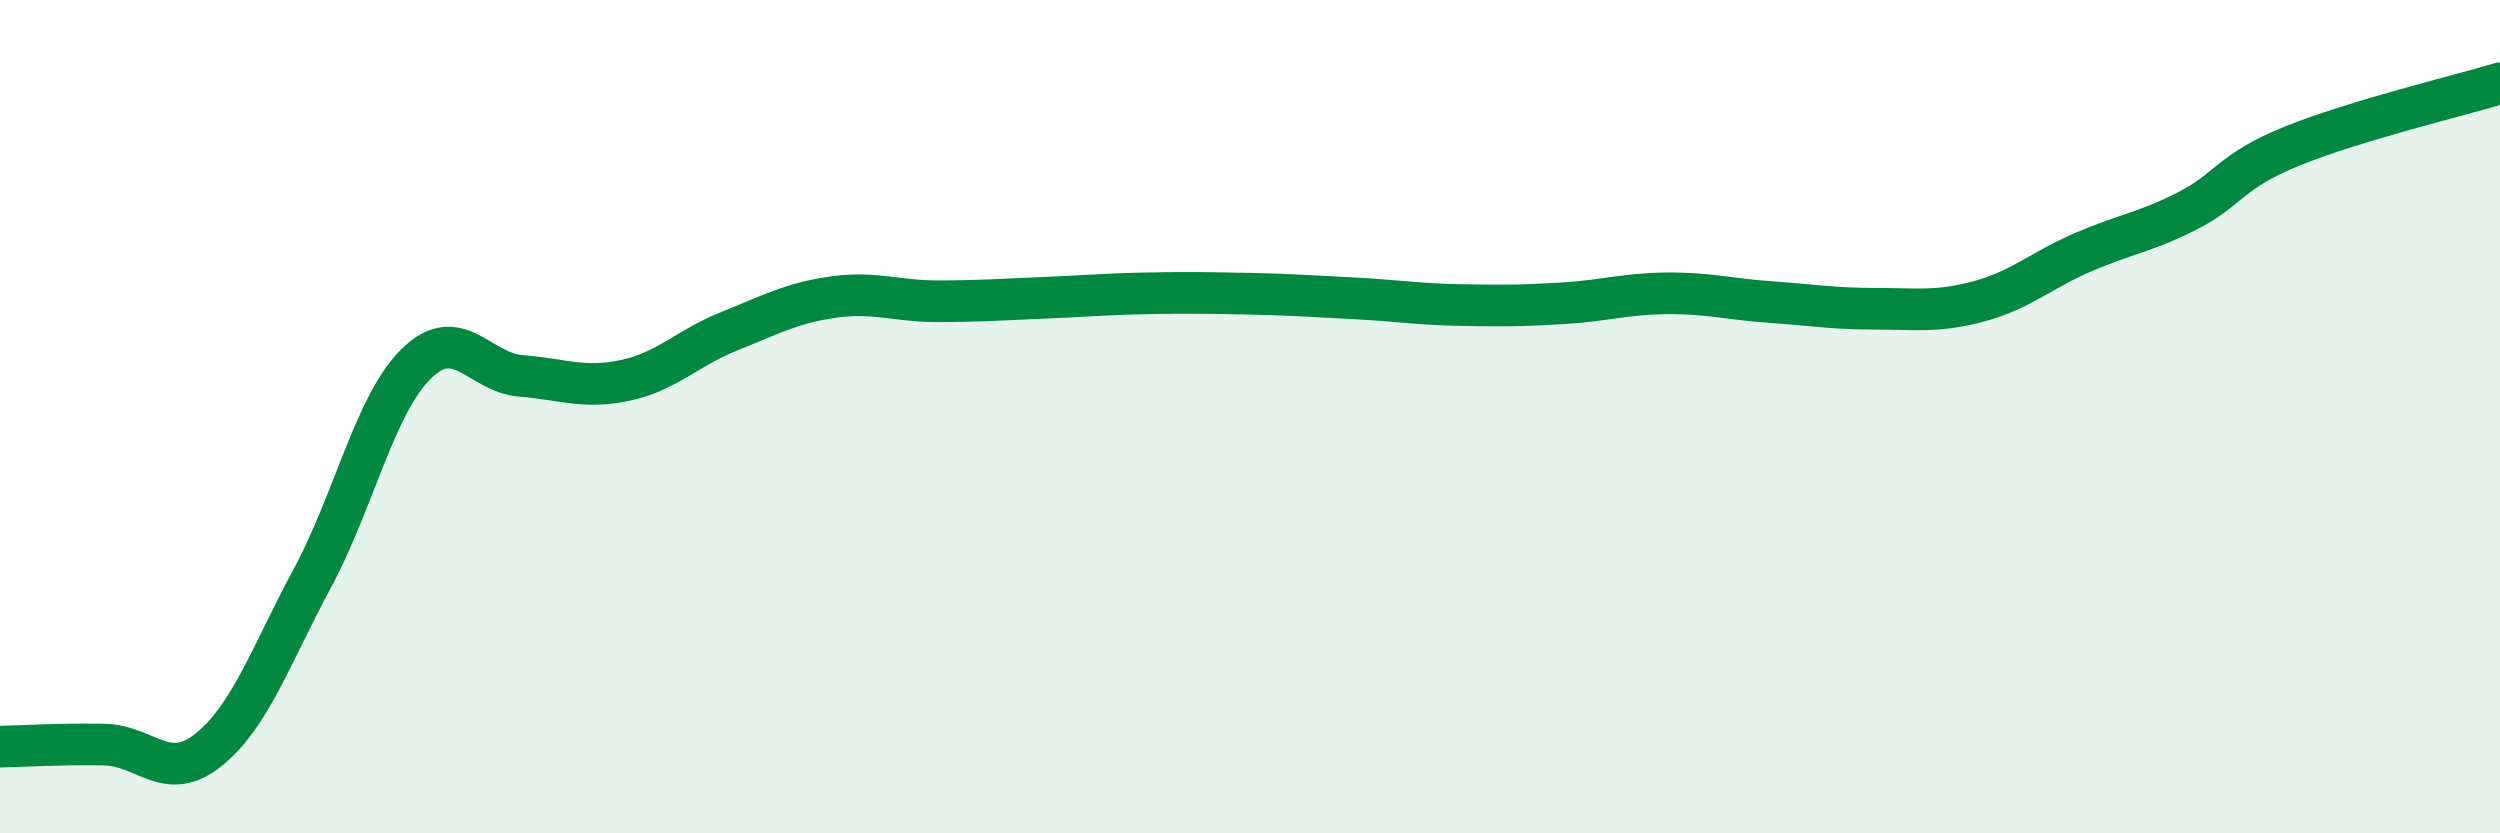
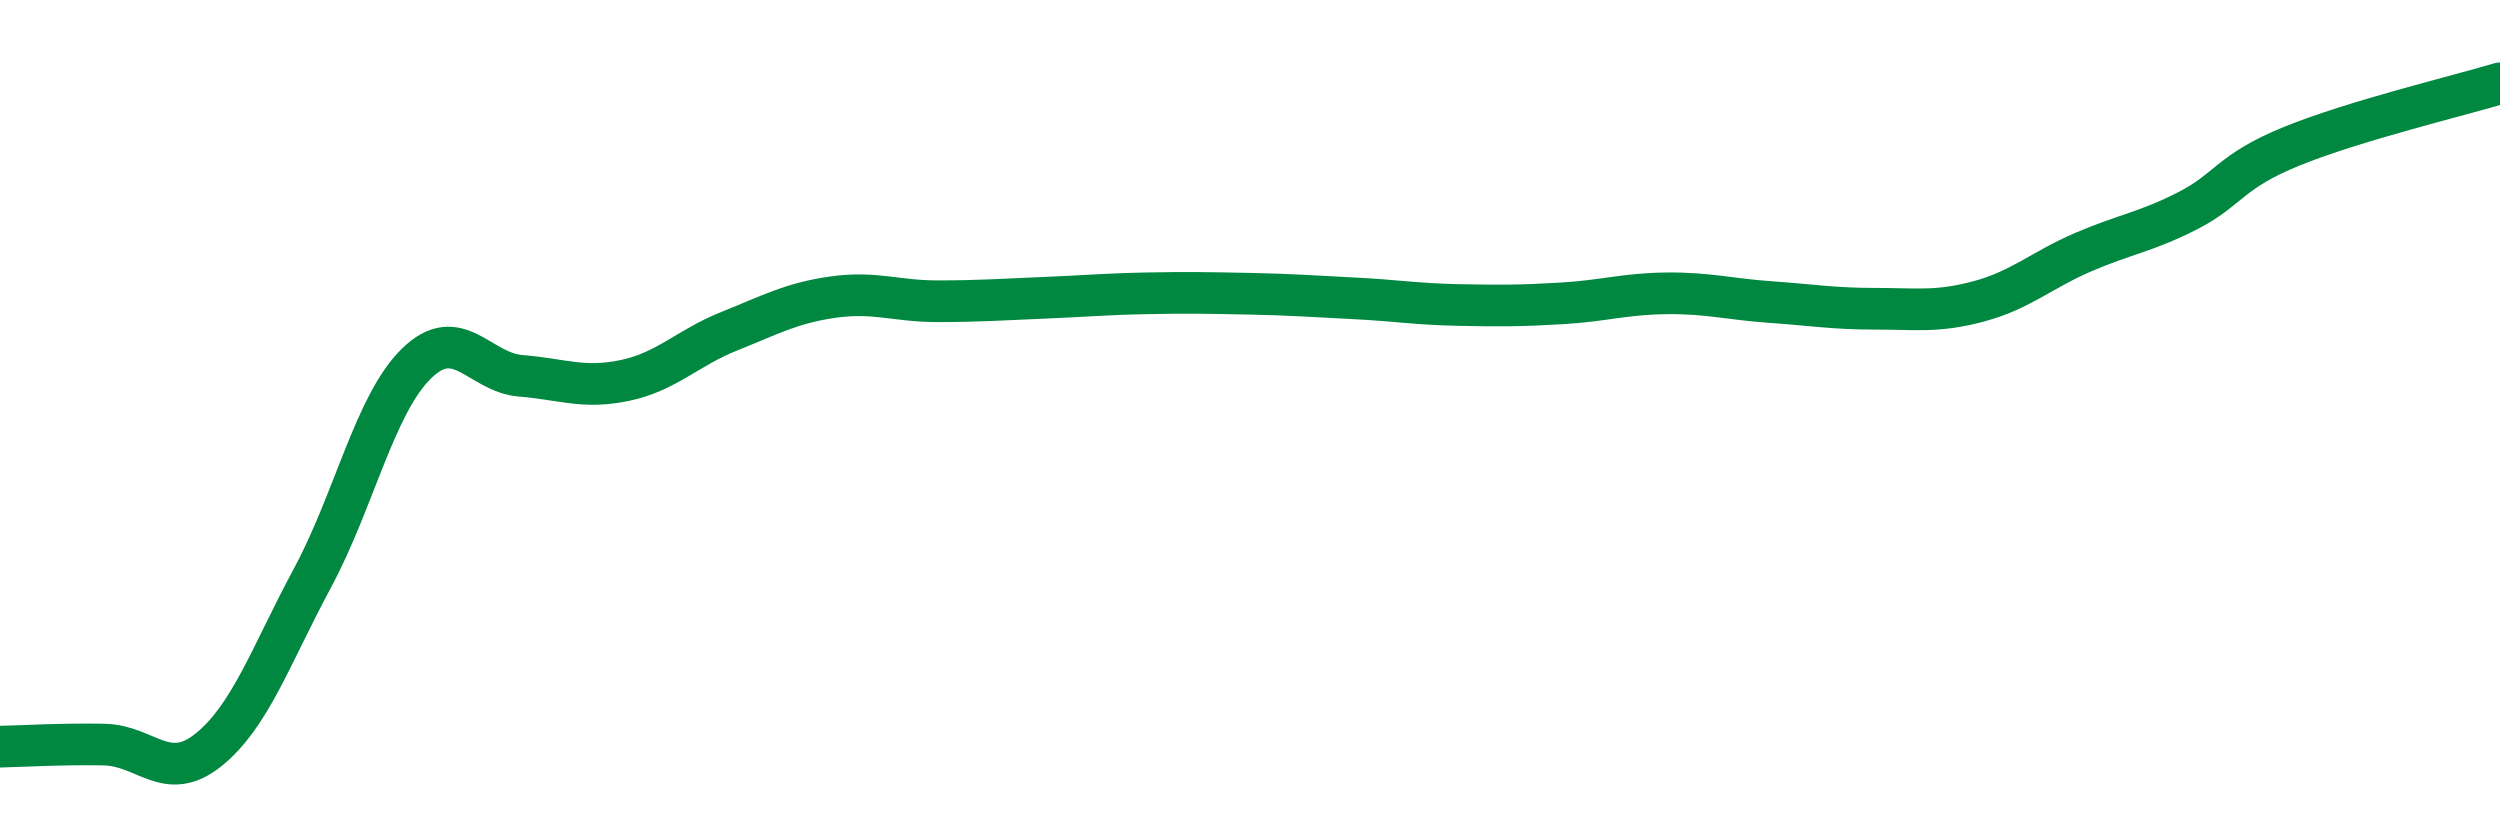
<svg xmlns="http://www.w3.org/2000/svg" width="60" height="20" viewBox="0 0 60 20">
-   <path d="M 0,17.92 C 0.5,17.91 1.5,17.85 2.5,17.87 C 3.5,17.89 4,18.8 5,18 C 6,17.2 6.5,15.73 7.5,13.87 C 8.5,12.01 9,9.69 10,8.72 C 11,7.75 11.5,8.94 12.5,9.02 C 13.5,9.1 14,9.34 15,9.13 C 16,8.92 16.5,8.35 17.5,7.95 C 18.5,7.55 19,7.27 20,7.13 C 21,6.99 21.5,7.23 22.5,7.23 C 23.5,7.23 24,7.19 25,7.15 C 26,7.11 26.5,7.06 27.5,7.04 C 28.5,7.02 29,7.03 30,7.05 C 31,7.07 31.5,7.11 32.5,7.16 C 33.5,7.21 34,7.3 35,7.32 C 36,7.34 36.5,7.34 37.5,7.28 C 38.5,7.22 39,7.05 40,7.04 C 41,7.03 41.5,7.18 42.5,7.25 C 43.5,7.32 44,7.41 45,7.41 C 46,7.41 46.5,7.5 47.5,7.23 C 48.5,6.96 49,6.48 50,6.05 C 51,5.62 51.5,5.57 52.5,5.06 C 53.5,4.55 53.5,4.12 55,3.51 C 56.5,2.9 59,2.3 60,2L60 20L0 20Z" fill="#008740" opacity="0.1" stroke-linecap="round" stroke-linejoin="round" />
  <path d="M 0,17.92 C 0.5,17.91 1.5,17.85 2.5,17.87 C 3.5,17.89 4,18.8 5,18 C 6,17.2 6.5,15.73 7.5,13.87 C 8.5,12.01 9,9.69 10,8.72 C 11,7.75 11.5,8.94 12.5,9.02 C 13.5,9.1 14,9.34 15,9.13 C 16,8.92 16.5,8.35 17.5,7.95 C 18.5,7.55 19,7.27 20,7.13 C 21,6.99 21.5,7.23 22.5,7.23 C 23.5,7.23 24,7.19 25,7.15 C 26,7.11 26.5,7.06 27.5,7.04 C 28.5,7.02 29,7.03 30,7.05 C 31,7.07 31.5,7.11 32.5,7.16 C 33.5,7.21 34,7.3 35,7.32 C 36,7.34 36.5,7.34 37.5,7.28 C 38.5,7.22 39,7.05 40,7.04 C 41,7.03 41.5,7.18 42.5,7.25 C 43.5,7.32 44,7.41 45,7.41 C 46,7.41 46.5,7.5 47.5,7.23 C 48.5,6.96 49,6.48 50,6.05 C 51,5.62 51.5,5.57 52.5,5.06 C 53.5,4.55 53.5,4.12 55,3.51 C 56.5,2.9 59,2.3 60,2" stroke="#008740" stroke-width="1" fill="none" stroke-linecap="round" stroke-linejoin="round" />
</svg>